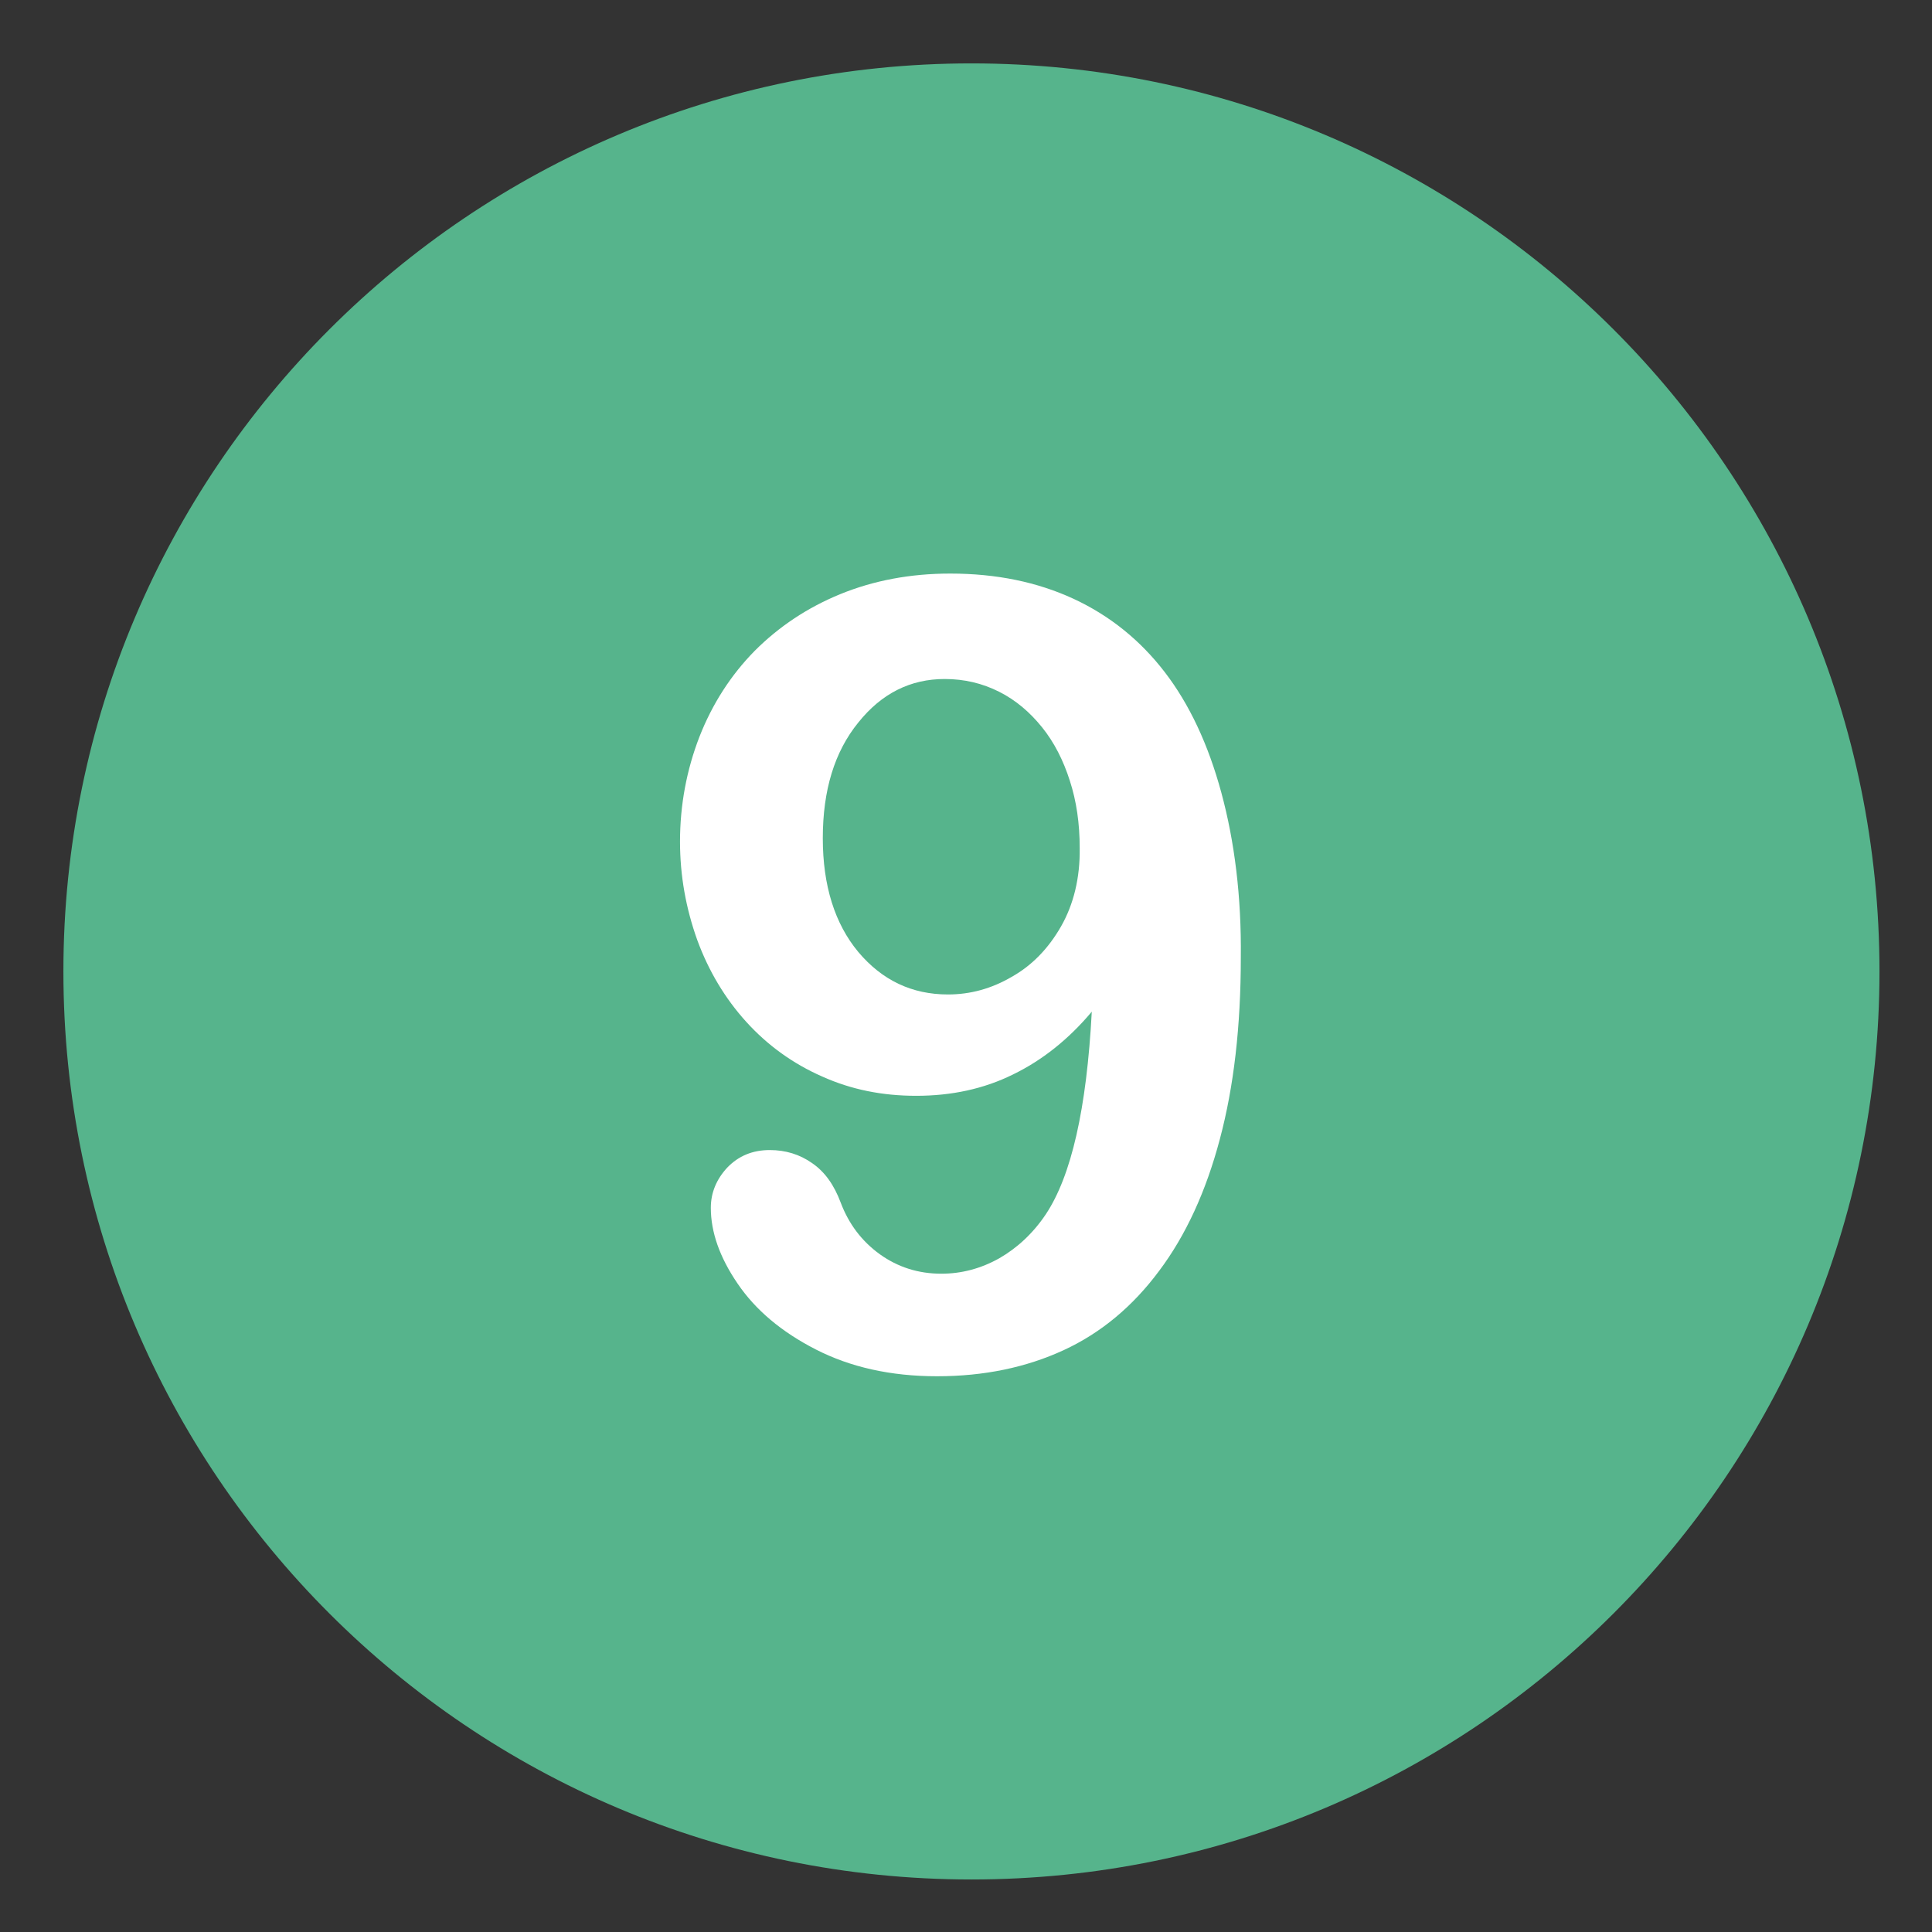
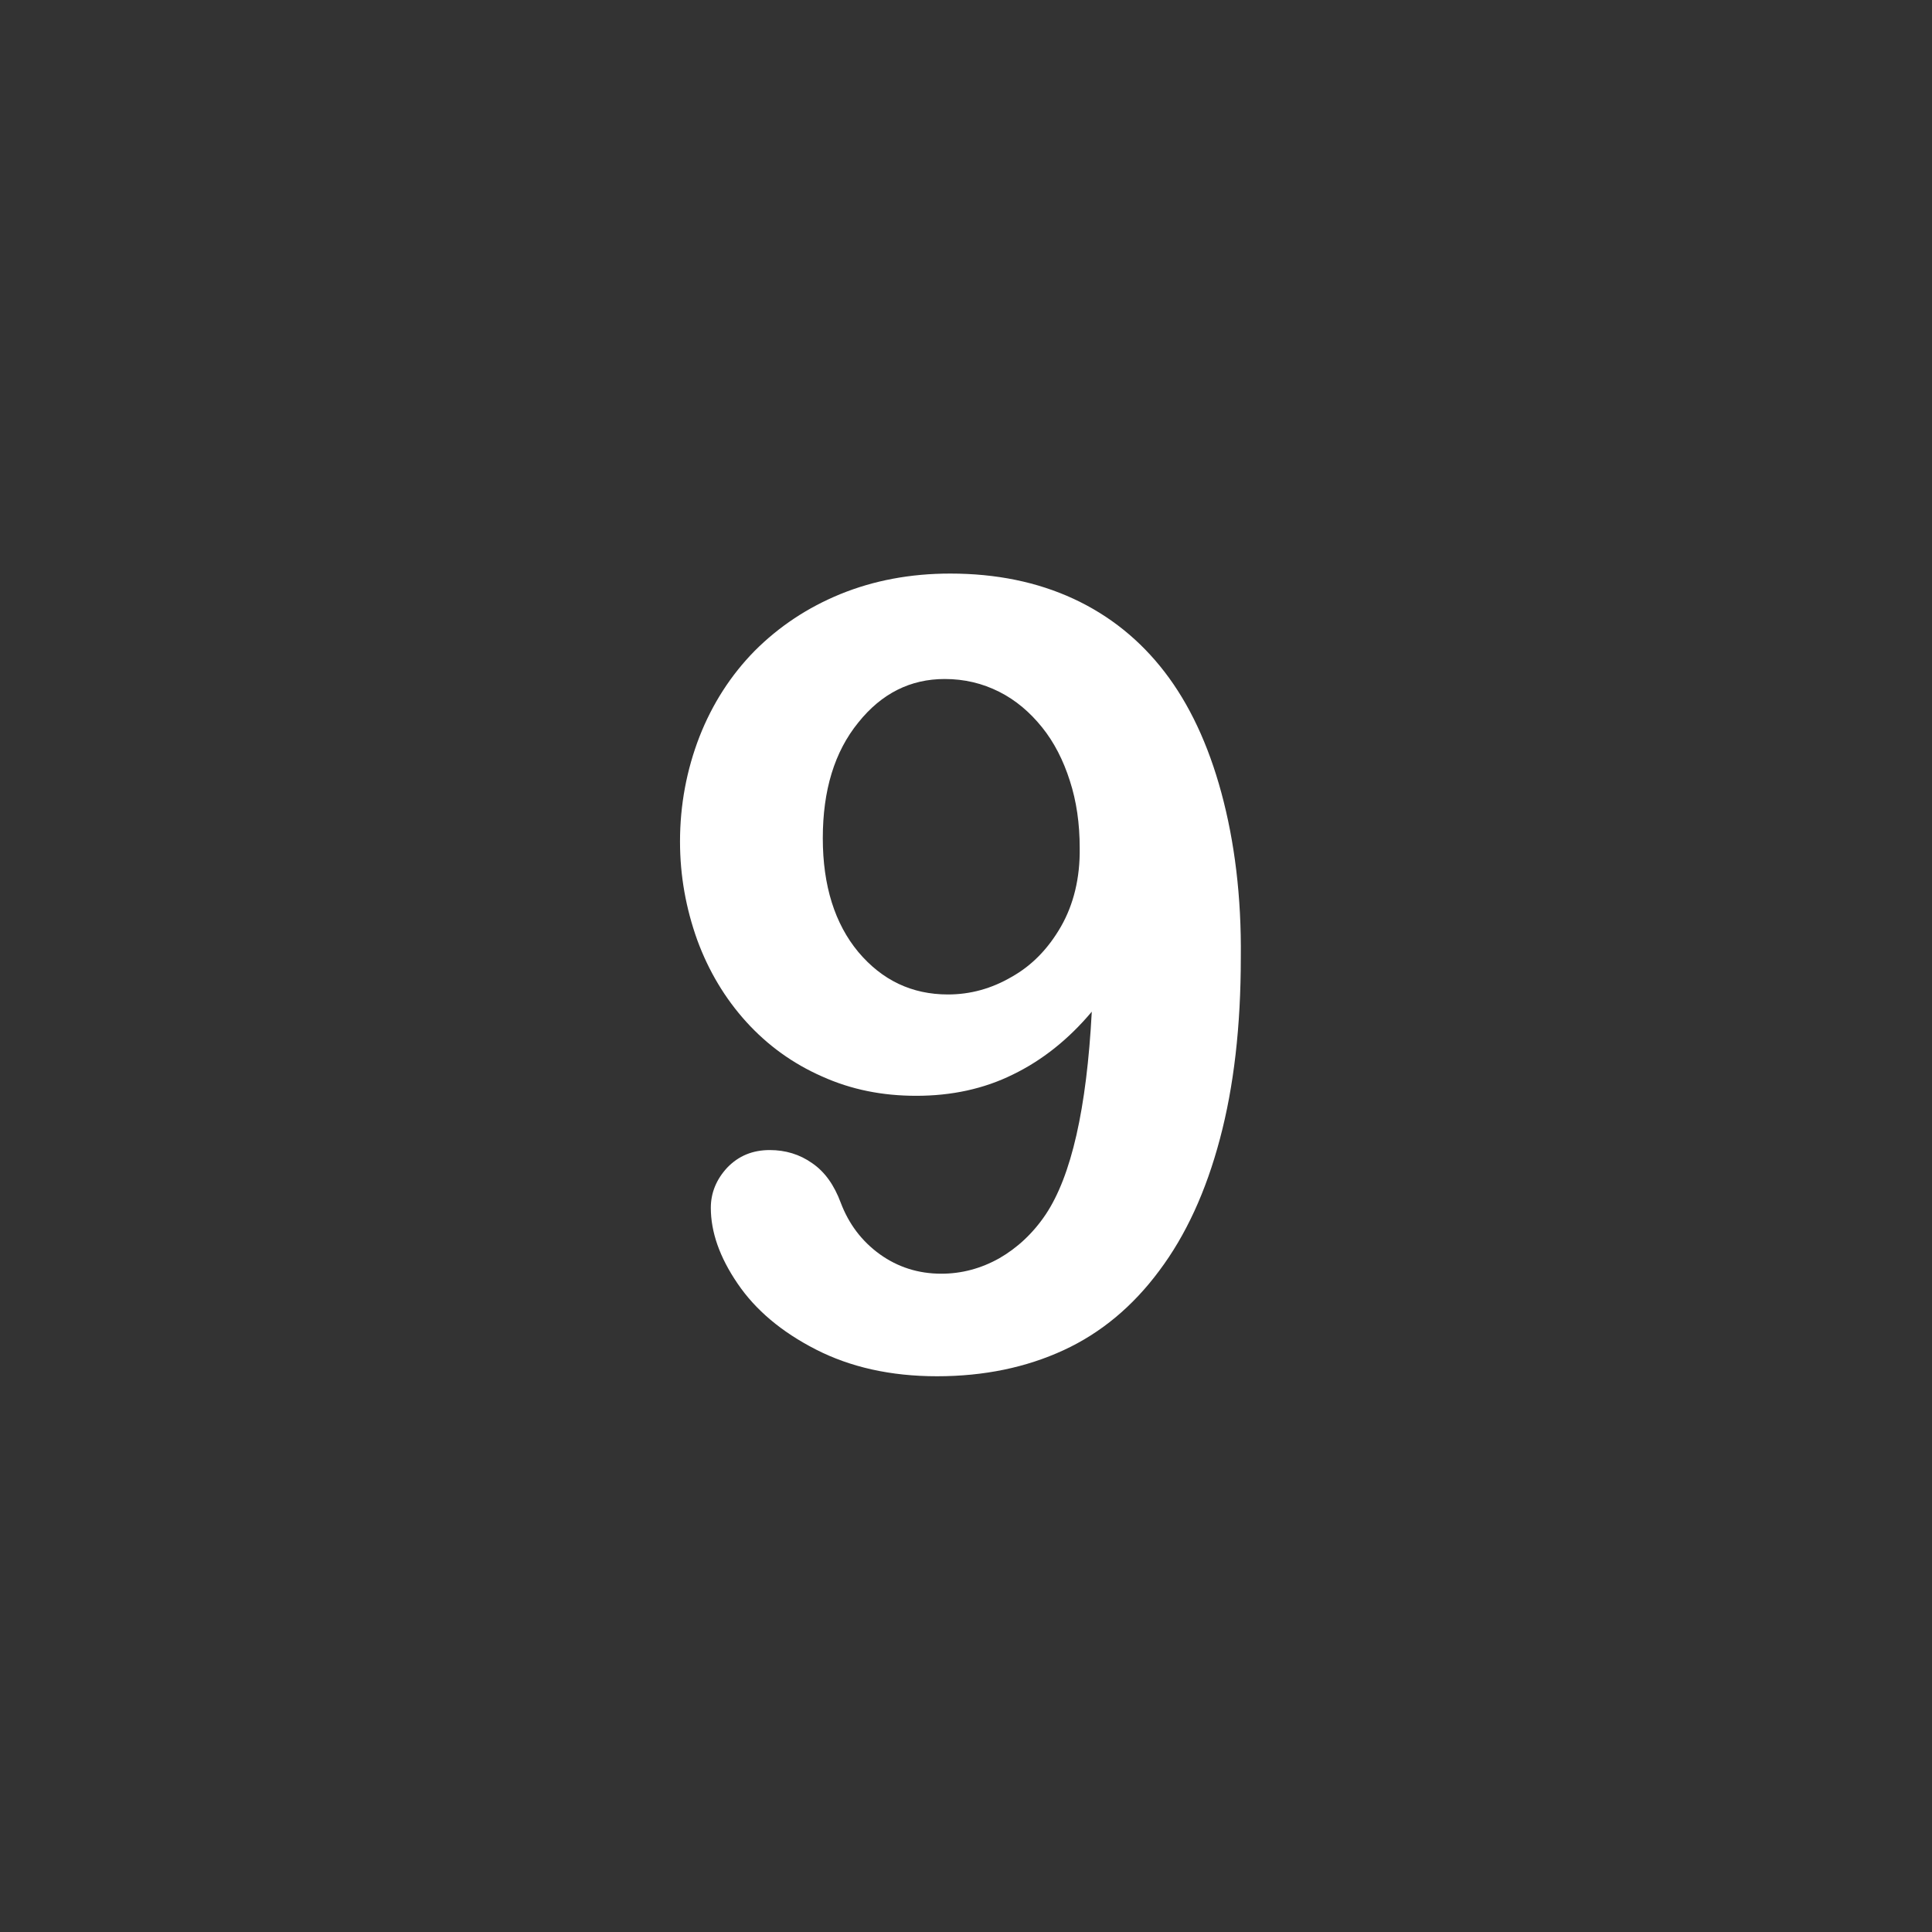
<svg xmlns="http://www.w3.org/2000/svg" width="100" viewBox="0 0 75 75" height="100" preserveAspectRatio="xMidYMid meet">
  <rect x="0" y="0" width="75" height="75" fill="#333333" stroke="none" />
  <defs>
    <clipPath id="id1">
-       <path d="M 2.461 2.461 L 72.961 2.461 L 72.961 72.961 L 2.461 72.961 Z M 2.461 2.461 " clip-rule="nonzero" />
-     </clipPath>
+       </clipPath>
  </defs>
  <g clip-path="url(#id1)">
-     <path fill="#56b48c" d="M 37.711 2.461 C 18.246 2.461 2.461 18.246 2.461 37.711 C 2.461 57.176 18.246 72.961 37.711 72.961 C 57.176 72.961 72.961 57.176 72.961 37.711 C 72.961 18.246 57.176 2.461 37.711 2.461 Z M 37.711 2.461 " fill-opacity="1" fill-rule="nonzero" />
-   </g>
+     </g>
  <path fill="#ffffff" d="M 47.414 30.777 C 46.902 28.887 46.164 27.324 45.211 26.086 C 44.262 24.852 43.082 23.898 41.676 23.246 C 40.266 22.594 38.676 22.266 36.887 22.266 C 35.336 22.266 33.918 22.535 32.625 23.062 C 31.344 23.586 30.238 24.324 29.297 25.266 C 28.375 26.203 27.652 27.324 27.152 28.602 C 26.656 29.883 26.398 31.246 26.398 32.668 C 26.398 34 26.629 35.266 27.066 36.488 C 27.508 37.695 28.148 38.762 28.973 39.672 C 29.797 40.578 30.777 41.289 31.914 41.789 C 33.051 42.301 34.258 42.539 35.566 42.539 C 36.941 42.539 38.191 42.27 39.316 41.715 C 40.453 41.164 41.477 40.352 42.383 39.273 C 42.184 43.039 41.59 45.652 40.594 47.145 C 40.098 47.883 39.484 48.449 38.789 48.848 C 38.078 49.246 37.328 49.445 36.543 49.445 C 35.648 49.445 34.855 49.191 34.156 48.691 C 33.449 48.18 32.949 47.512 32.637 46.688 C 32.383 46.008 32.027 45.496 31.531 45.156 C 31.047 44.812 30.492 44.645 29.883 44.645 C 29.215 44.645 28.672 44.871 28.234 45.324 C 27.809 45.781 27.594 46.305 27.594 46.887 C 27.594 47.824 27.934 48.805 28.633 49.828 C 29.328 50.852 30.336 51.703 31.672 52.387 C 33.008 53.07 34.57 53.426 36.375 53.426 C 38.207 53.426 39.84 53.082 41.289 52.414 C 42.738 51.746 43.977 50.711 45 49.332 C 46.035 47.953 46.816 46.25 47.355 44.219 C 47.898 42.184 48.168 39.84 48.168 37.172 C 48.195 34.812 47.926 32.668 47.414 30.777 M 41.191 35.961 C 40.695 36.828 40.055 37.484 39.273 37.922 C 38.492 38.379 37.668 38.605 36.801 38.605 C 35.395 38.605 34.242 38.051 33.32 36.957 C 32.41 35.863 31.941 34.387 31.941 32.539 C 31.941 30.676 32.395 29.184 33.32 28.047 C 34.23 26.91 35.352 26.359 36.672 26.359 C 37.441 26.359 38.137 26.527 38.789 26.855 C 39.441 27.184 39.984 27.652 40.453 28.234 C 40.922 28.816 41.277 29.512 41.531 30.309 C 41.789 31.102 41.914 31.969 41.914 32.922 C 41.93 34.086 41.676 35.109 41.191 35.961 " fill-opacity="1" fill-rule="nonzero" />
</svg>